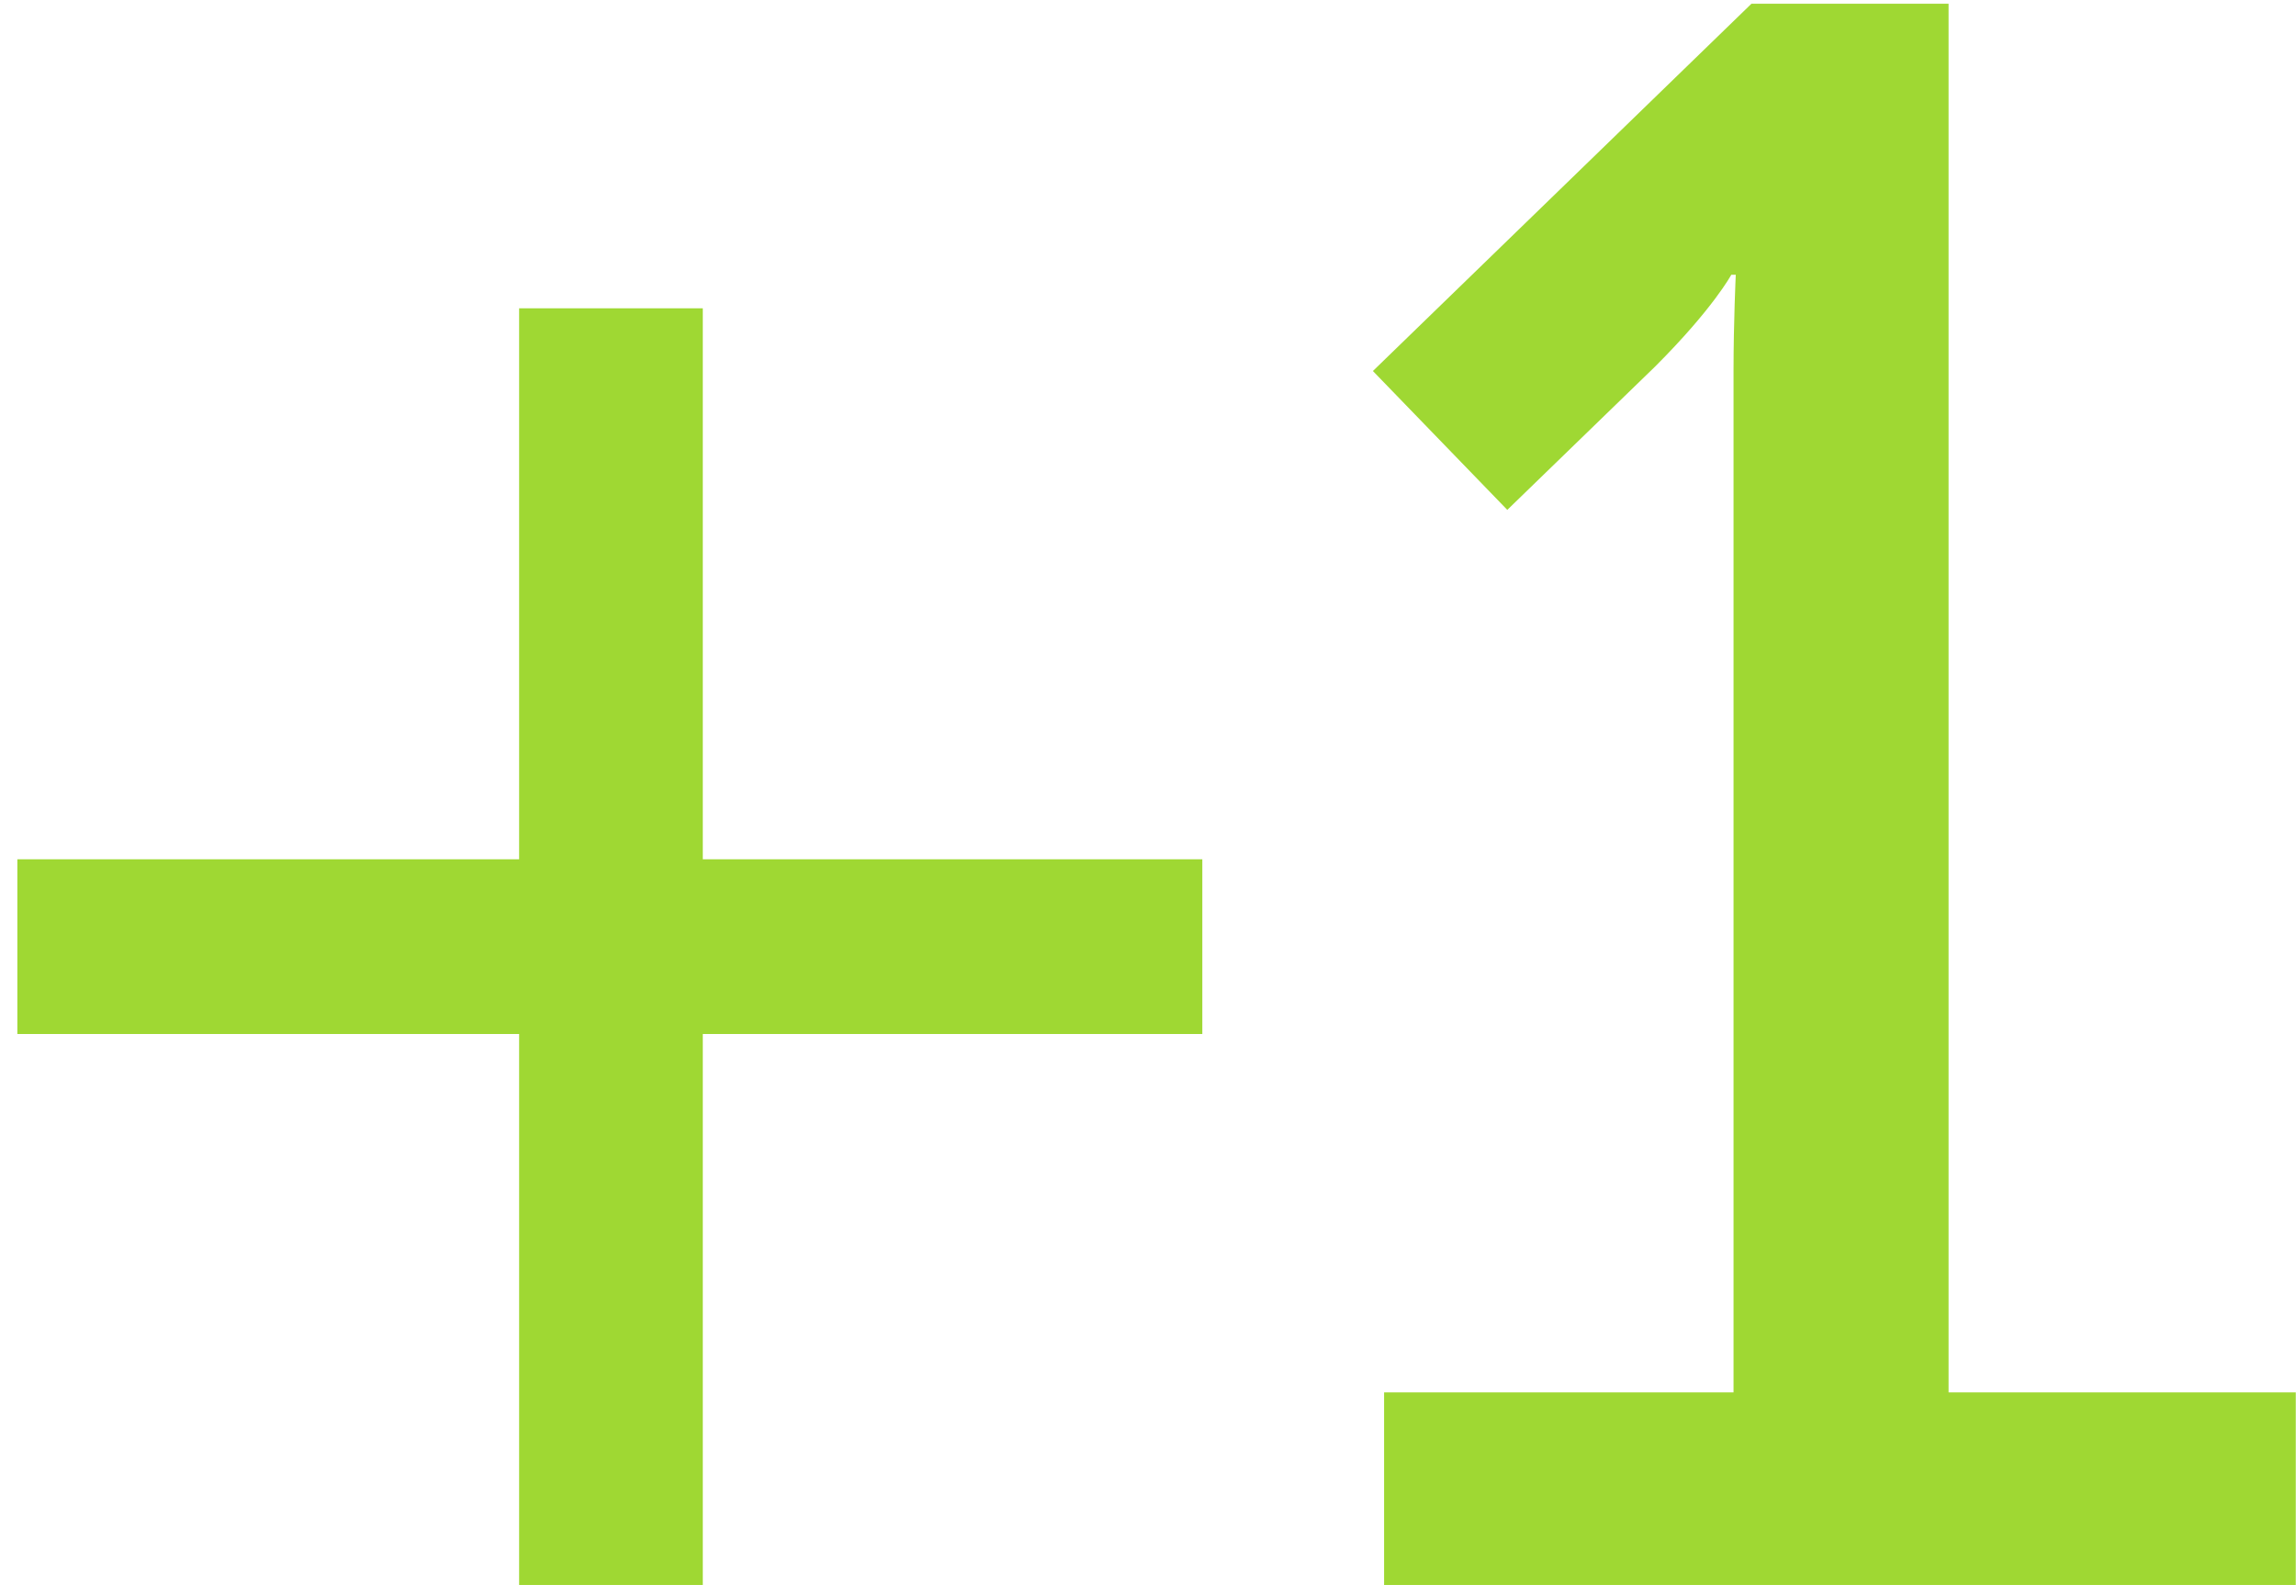
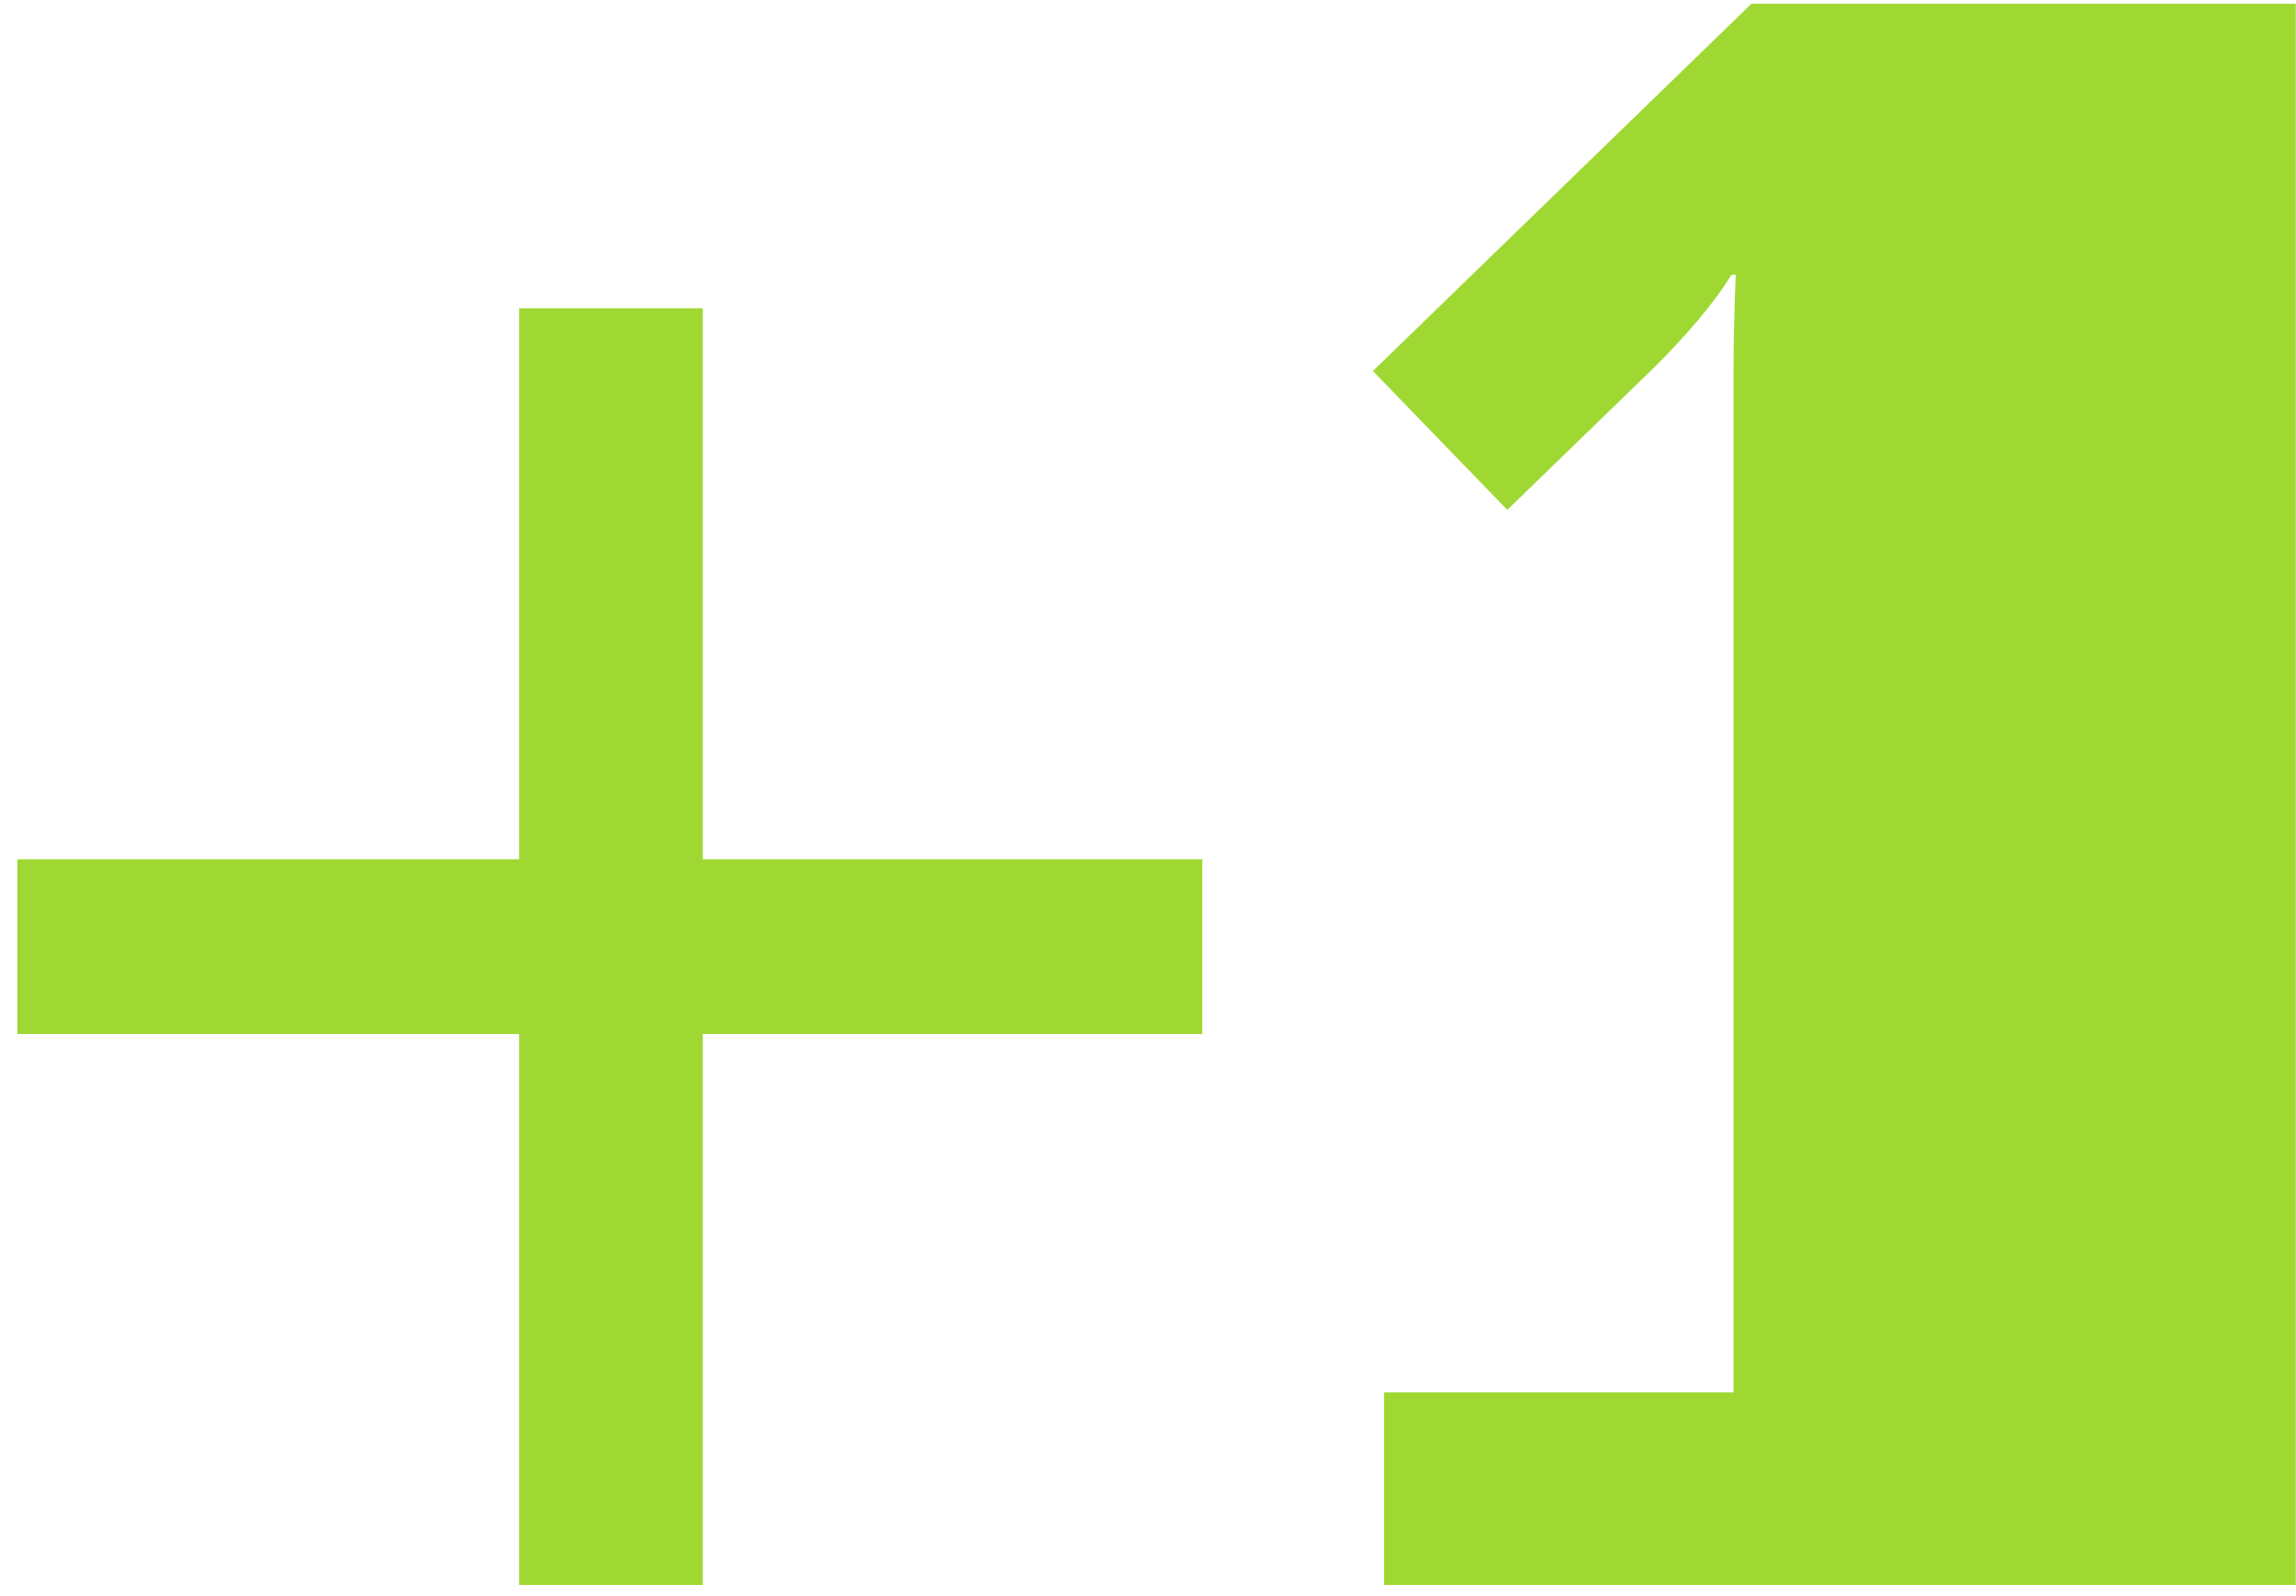
<svg xmlns="http://www.w3.org/2000/svg" width="82" height="57" viewBox="0 0 82 57" fill="none">
-   <path d="M0.62 36.932V30.692H18.54V11.012H25.1V30.692H42.94V36.932H25.1V56.612H18.54V36.932H0.62ZM49.432 56.612V49.733H61.912V13.252C61.912 11.492 61.992 9.813 61.992 9.813H61.832C61.832 9.813 61.192 11.012 59.112 13.092L53.832 18.212L49.032 13.252L62.552 0.133H69.592V49.733H81.992V56.612H49.432Z" fill="#9FD833" />
+   <path d="M0.62 36.932V30.692H18.54V11.012H25.1V30.692H42.94V36.932H25.1V56.612H18.54V36.932H0.62ZM49.432 56.612V49.733H61.912V13.252C61.912 11.492 61.992 9.813 61.992 9.813H61.832C61.832 9.813 61.192 11.012 59.112 13.092L53.832 18.212L49.032 13.252L62.552 0.133H69.592H81.992V56.612H49.432Z" fill="#9FD833" />
</svg>